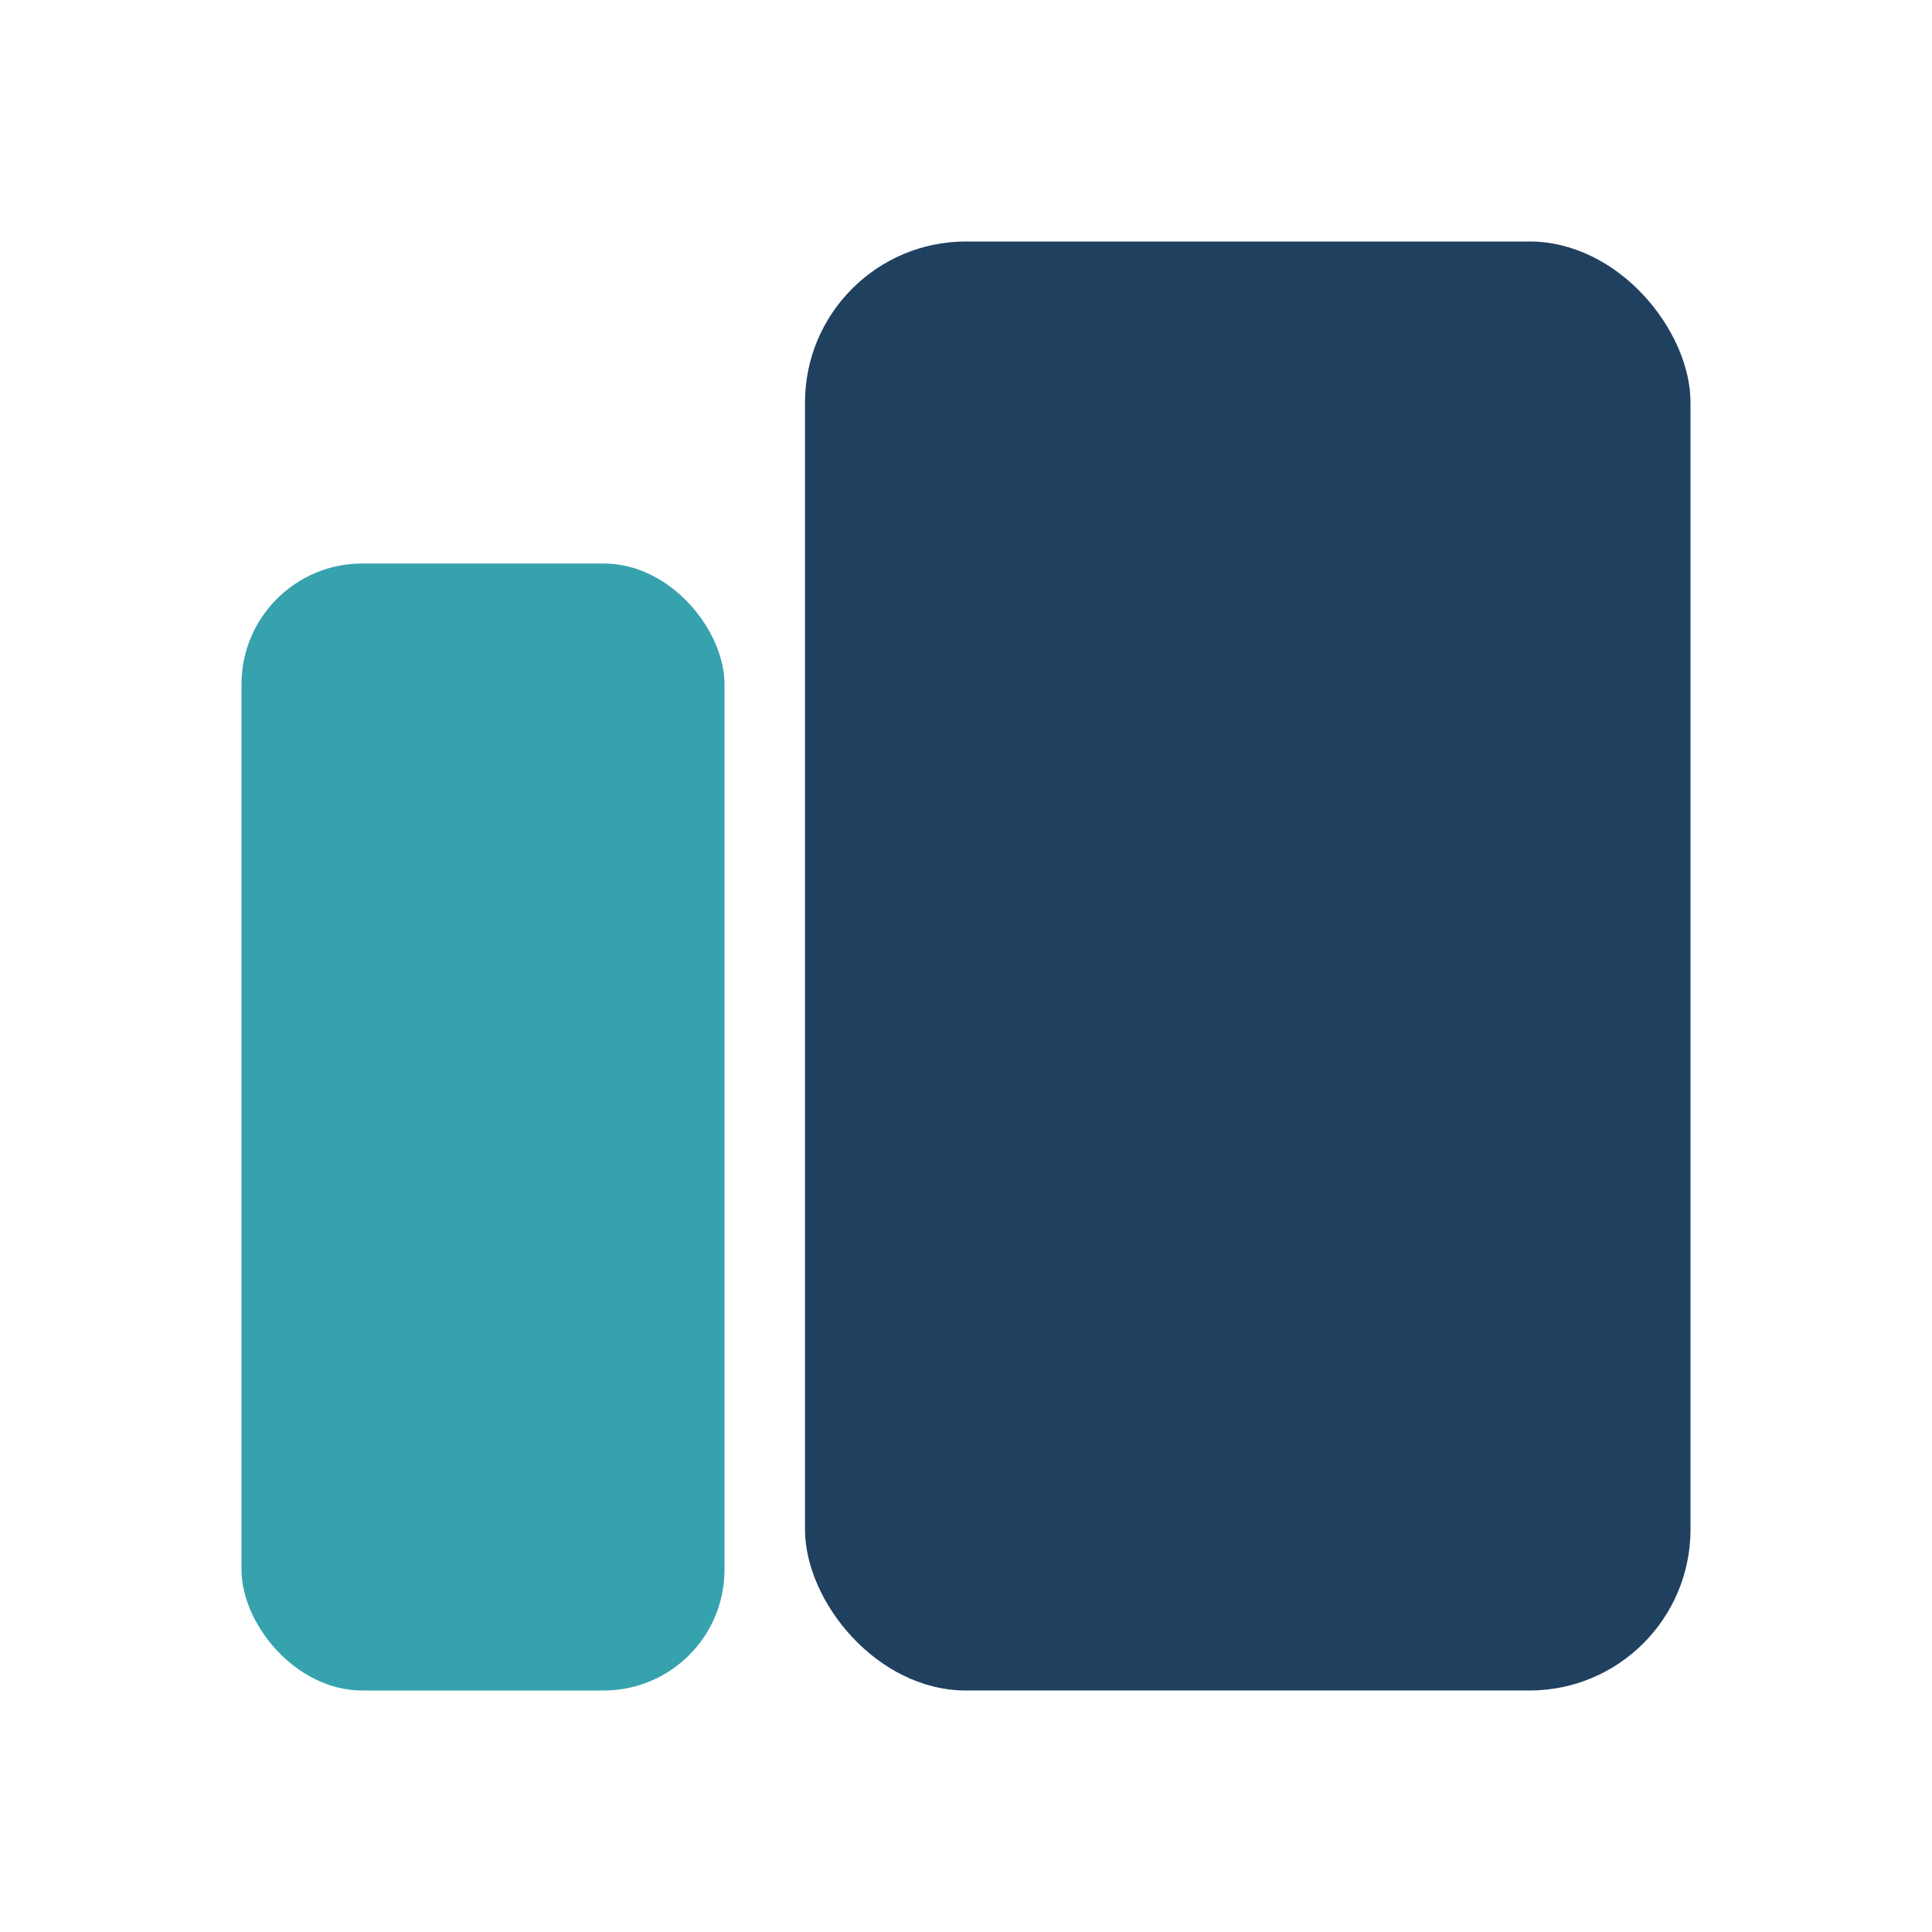
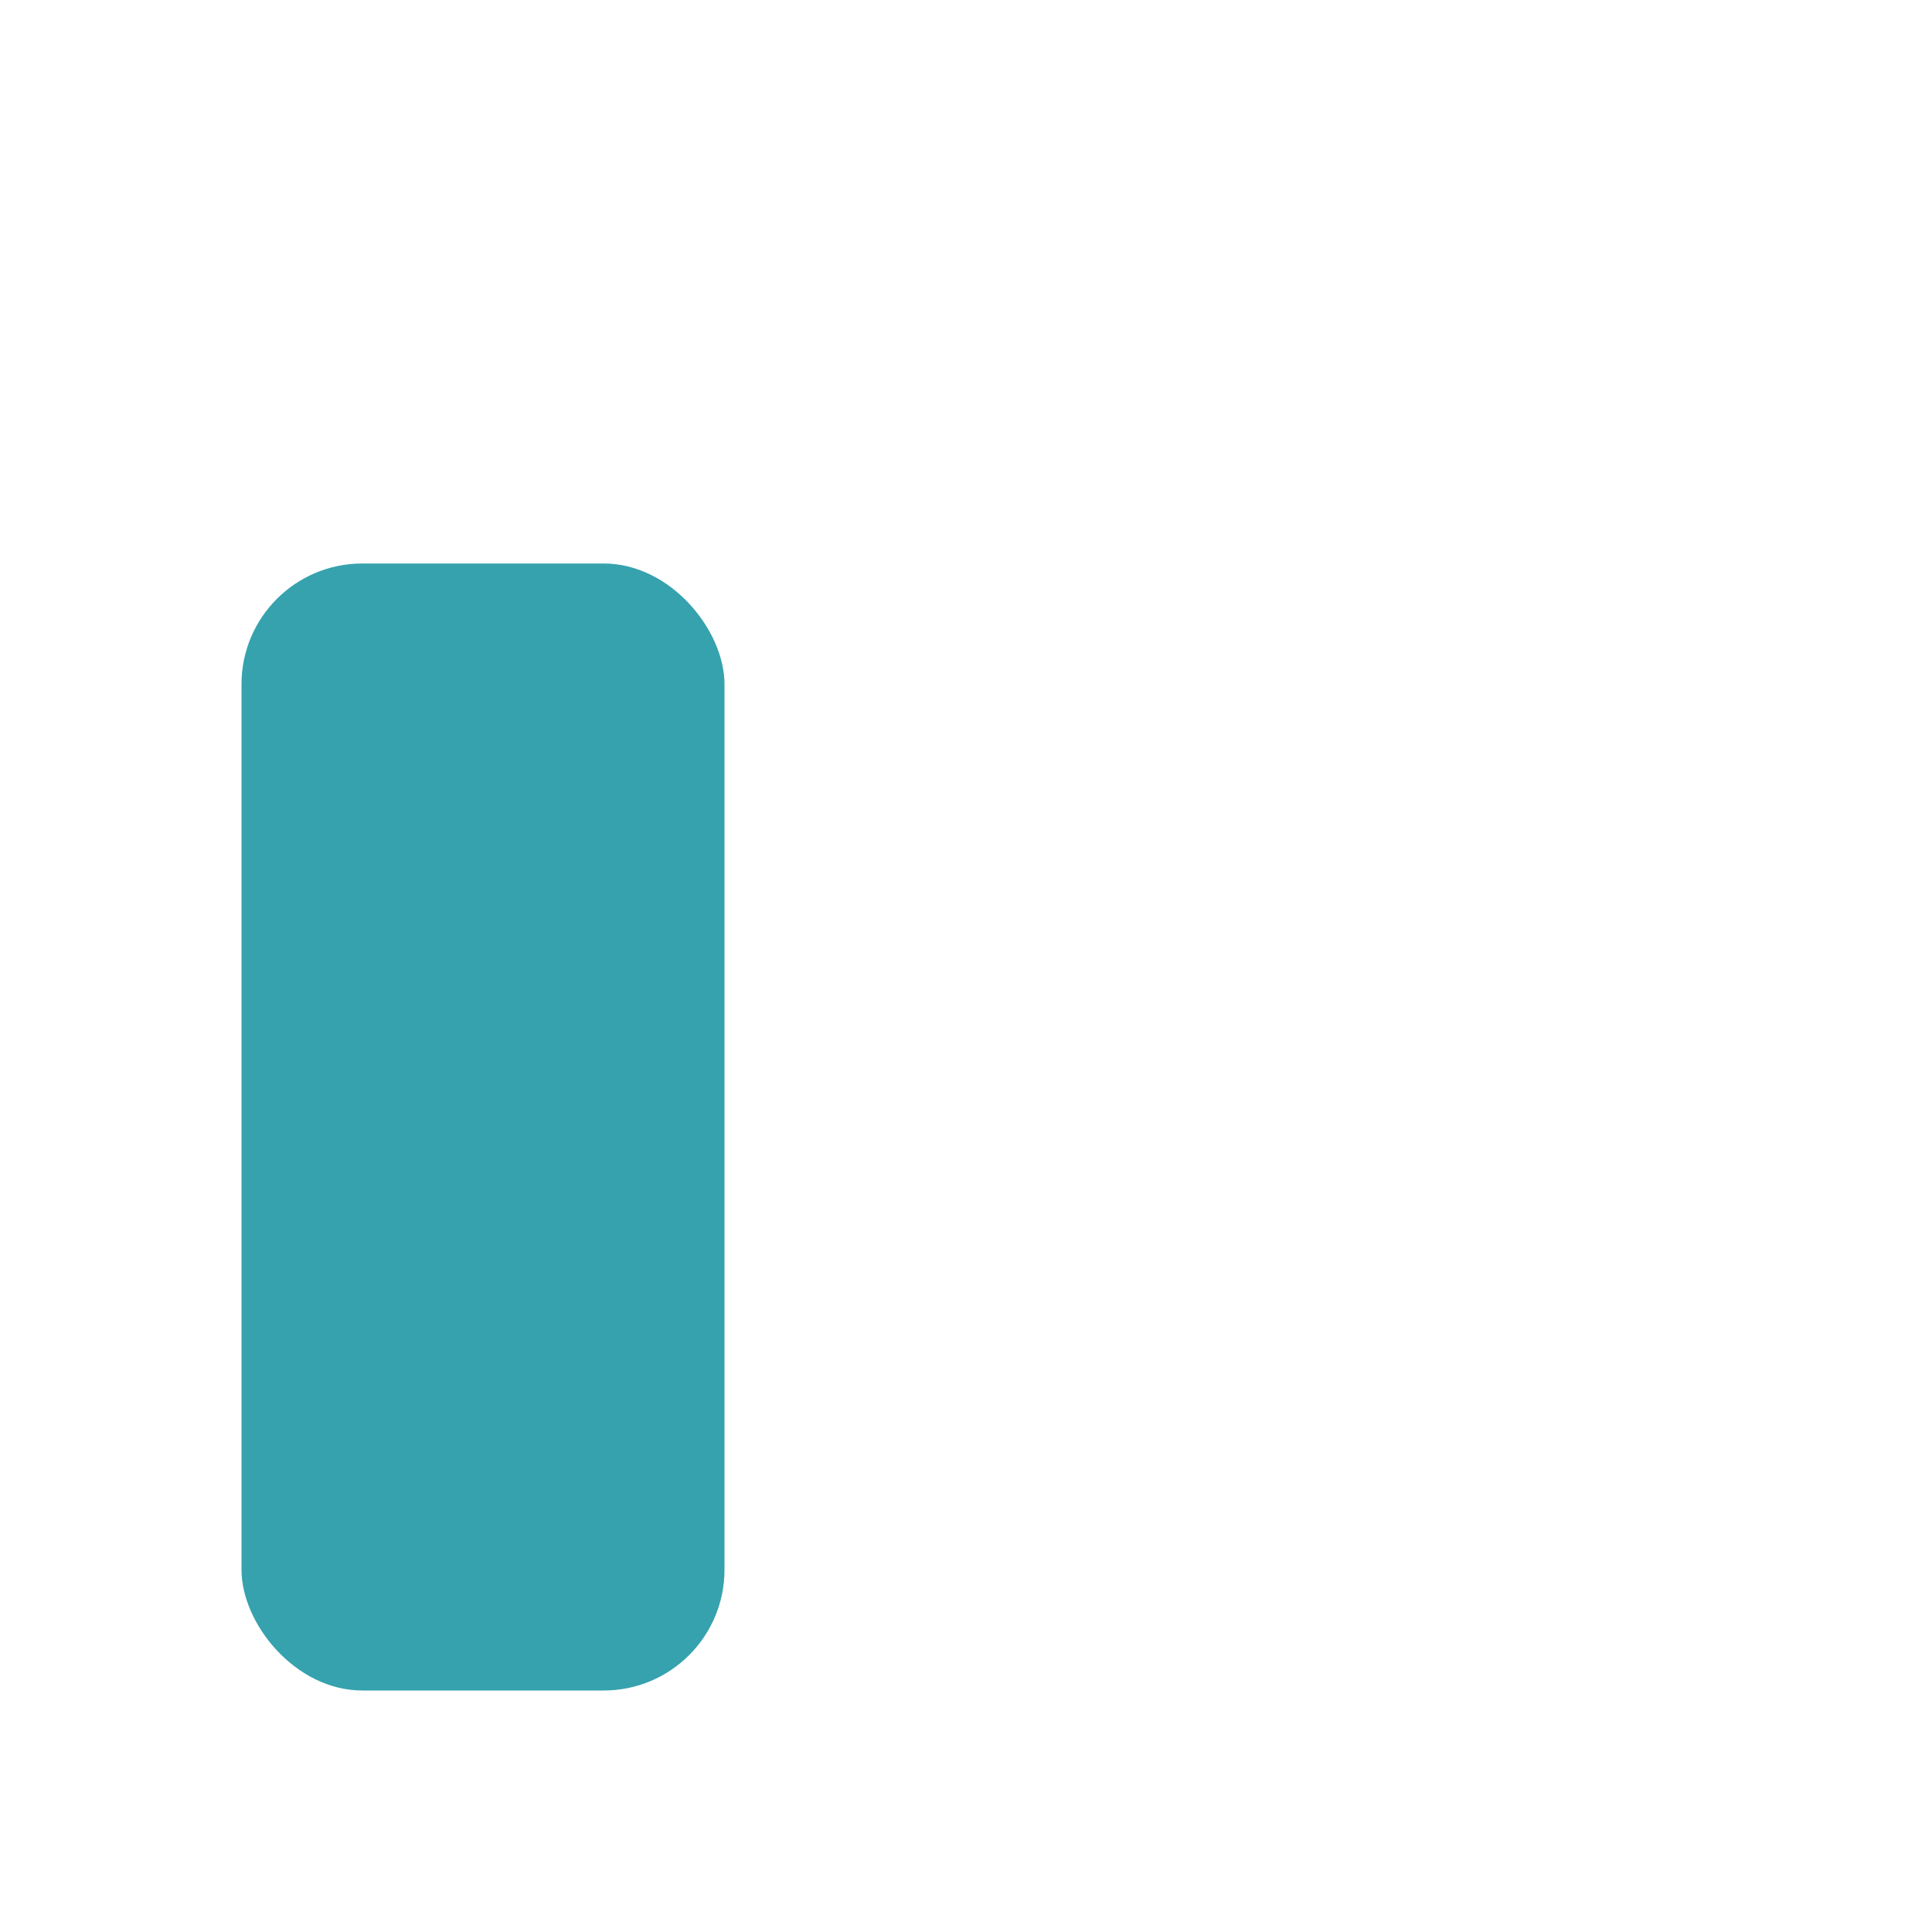
<svg xmlns="http://www.w3.org/2000/svg" width="24" height="24" viewBox="0 0 24 24">
  <rect x="3" y="7" width="6" height="14" rx="1.5" fill="#36A2AE" />
-   <rect x="10" y="3" width="11" height="18" rx="2" fill="#204060" />
</svg>